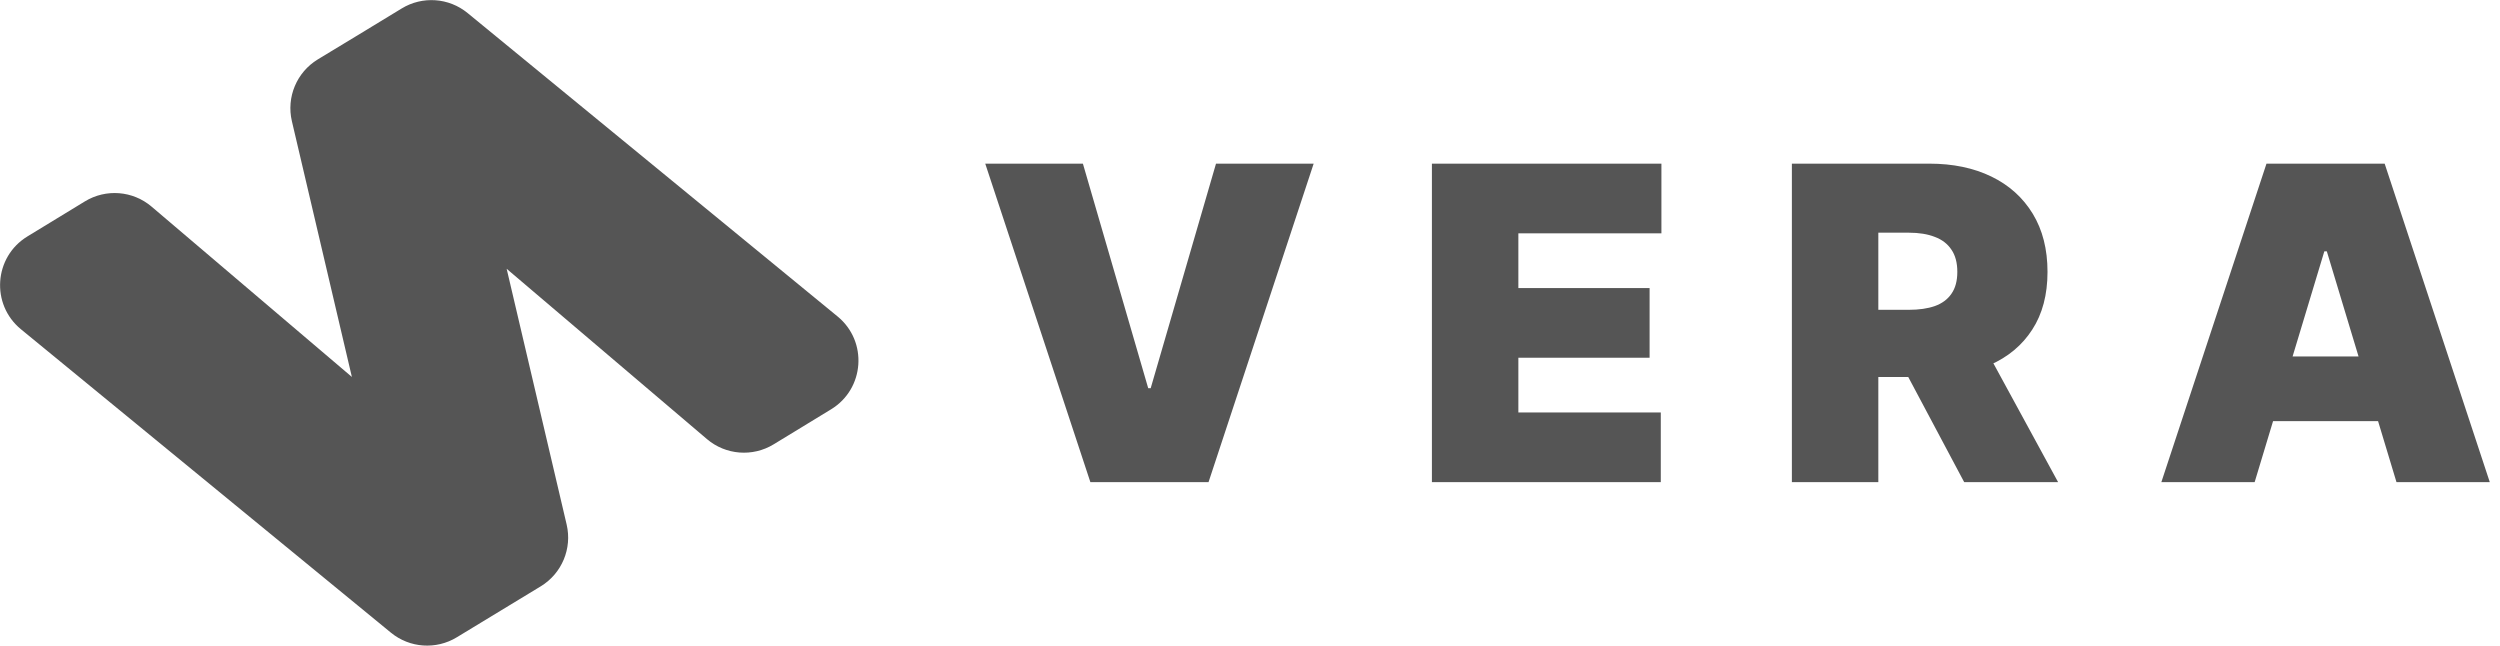
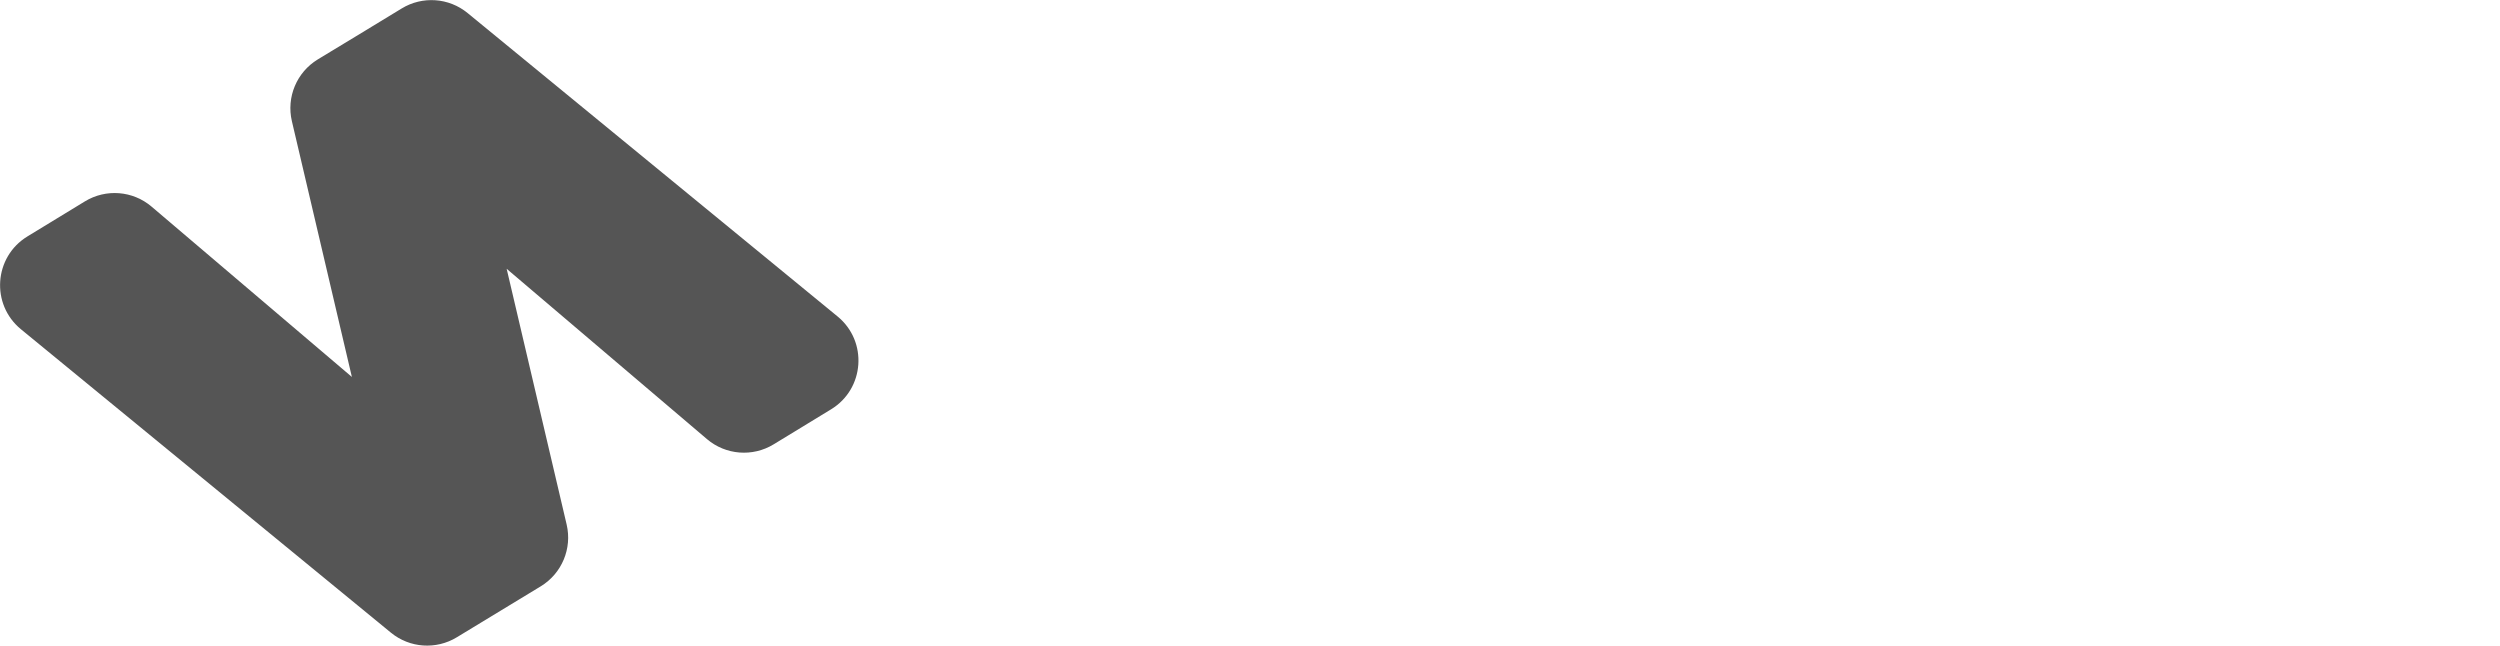
<svg xmlns="http://www.w3.org/2000/svg" width="17128" height="4424" viewBox="0 0 17128 4424" fill="none">
  <path fill-rule="evenodd" clip-rule="evenodd" d="M2176.92 407.177C2032.64 495.133 1961.19 665.815 1999.78 830.321L2410.8 2582.5L1038.55 1415.66C909.997 1306.34 725.817 1291.84 581.735 1379.68L188.02 1619.71C-41.919 1759.89 -64.621 2085.12 143.612 2255.89L2678.33 4334.58C2806.84 4439.96 2987.91 4452.6 3129.81 4366.09C3321.35 4249.32 3513.54 4133.61 3705.08 4016.82C3849.35 3928.86 3920.8 3758.18 3882.22 3593.67L3471.2 1841.5L4843.44 3008.34C4972 3117.65 5156.18 3132.15 5300.26 3044.31L5693.98 2804.28C5923.91 2664.1 5946.62 2338.87 5738.38 2168.1L3203.66 89.42C3075.16 -15.962 2894.09 -28.602 2752.19 57.905C2561.22 175.563 2368.44 290.402 2176.92 407.177Z" fill="#555" />
-   <path d="M7419.16 1121.18L7866.6 2659.53H7883.65L8331.09 1121.18H9000.13L8279.96 3303H7470.3L6750.13 1121.18H7419.16ZM9810.27 3303V1121.18H11382.7V1598.45H10402.6V1973.45H11301.7V2450.73H10402.6V2825.73H11378.4V3303H9810.27ZM12276.5 3303V1121.18H13218.2C13380.2 1121.18 13521.9 1150.66 13643.3 1209.61C13764.8 1268.55 13859.2 1353.43 13926.7 1464.22C13994.2 1575.02 14027.9 1707.83 14027.9 1862.66C14027.9 2018.91 13993.1 2150.66 13923.5 2257.9C13854.6 2365.14 13757.7 2446.11 13632.7 2500.8C13508.4 2555.49 13363.1 2582.83 13196.9 2582.83H12634.4V2122.6H13077.6C13147.2 2122.6 13206.5 2114.08 13255.5 2097.03C13305.2 2079.28 13343.2 2051.22 13369.5 2012.87C13396.5 1974.52 13410 1924.45 13410 1862.66C13410 1800.16 13396.5 1749.38 13369.5 1710.32C13343.2 1670.54 13305.2 1641.42 13255.5 1622.96C13206.5 1603.78 13147.2 1594.19 13077.6 1594.19H12868.8V3303H12276.5ZM13554.9 2301.58L14100.3 3303H13456.9L12924.2 2301.58H13554.9ZM15447.1 3303H14807.9L15528.1 1121.18H16337.8L17057.9 3303H16418.7L15941.5 1722.03H15924.4L15447.1 3303ZM15327.8 2442.2H16529.5V2885.39H15327.8V2442.2Z" fill="#555" />
</svg>